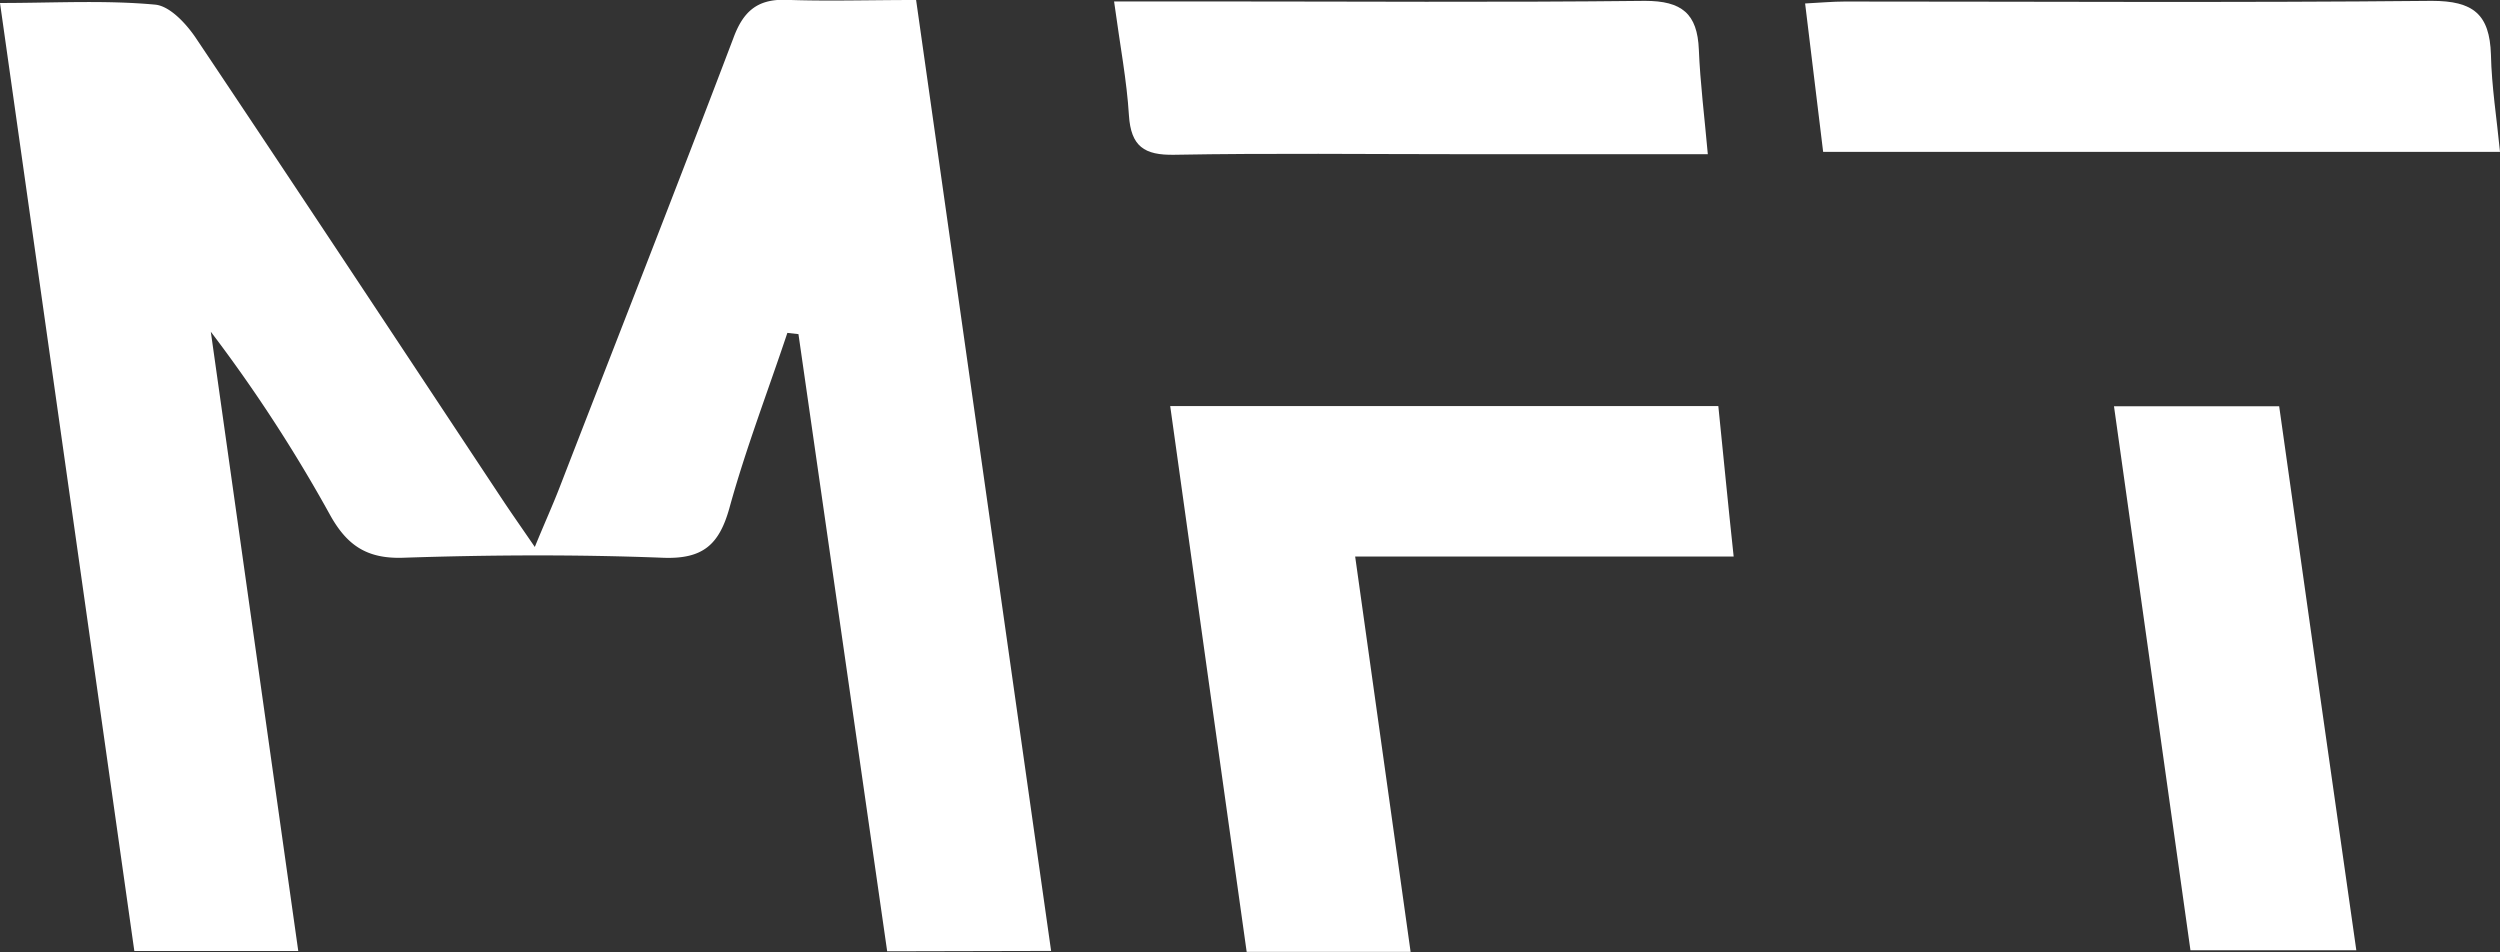
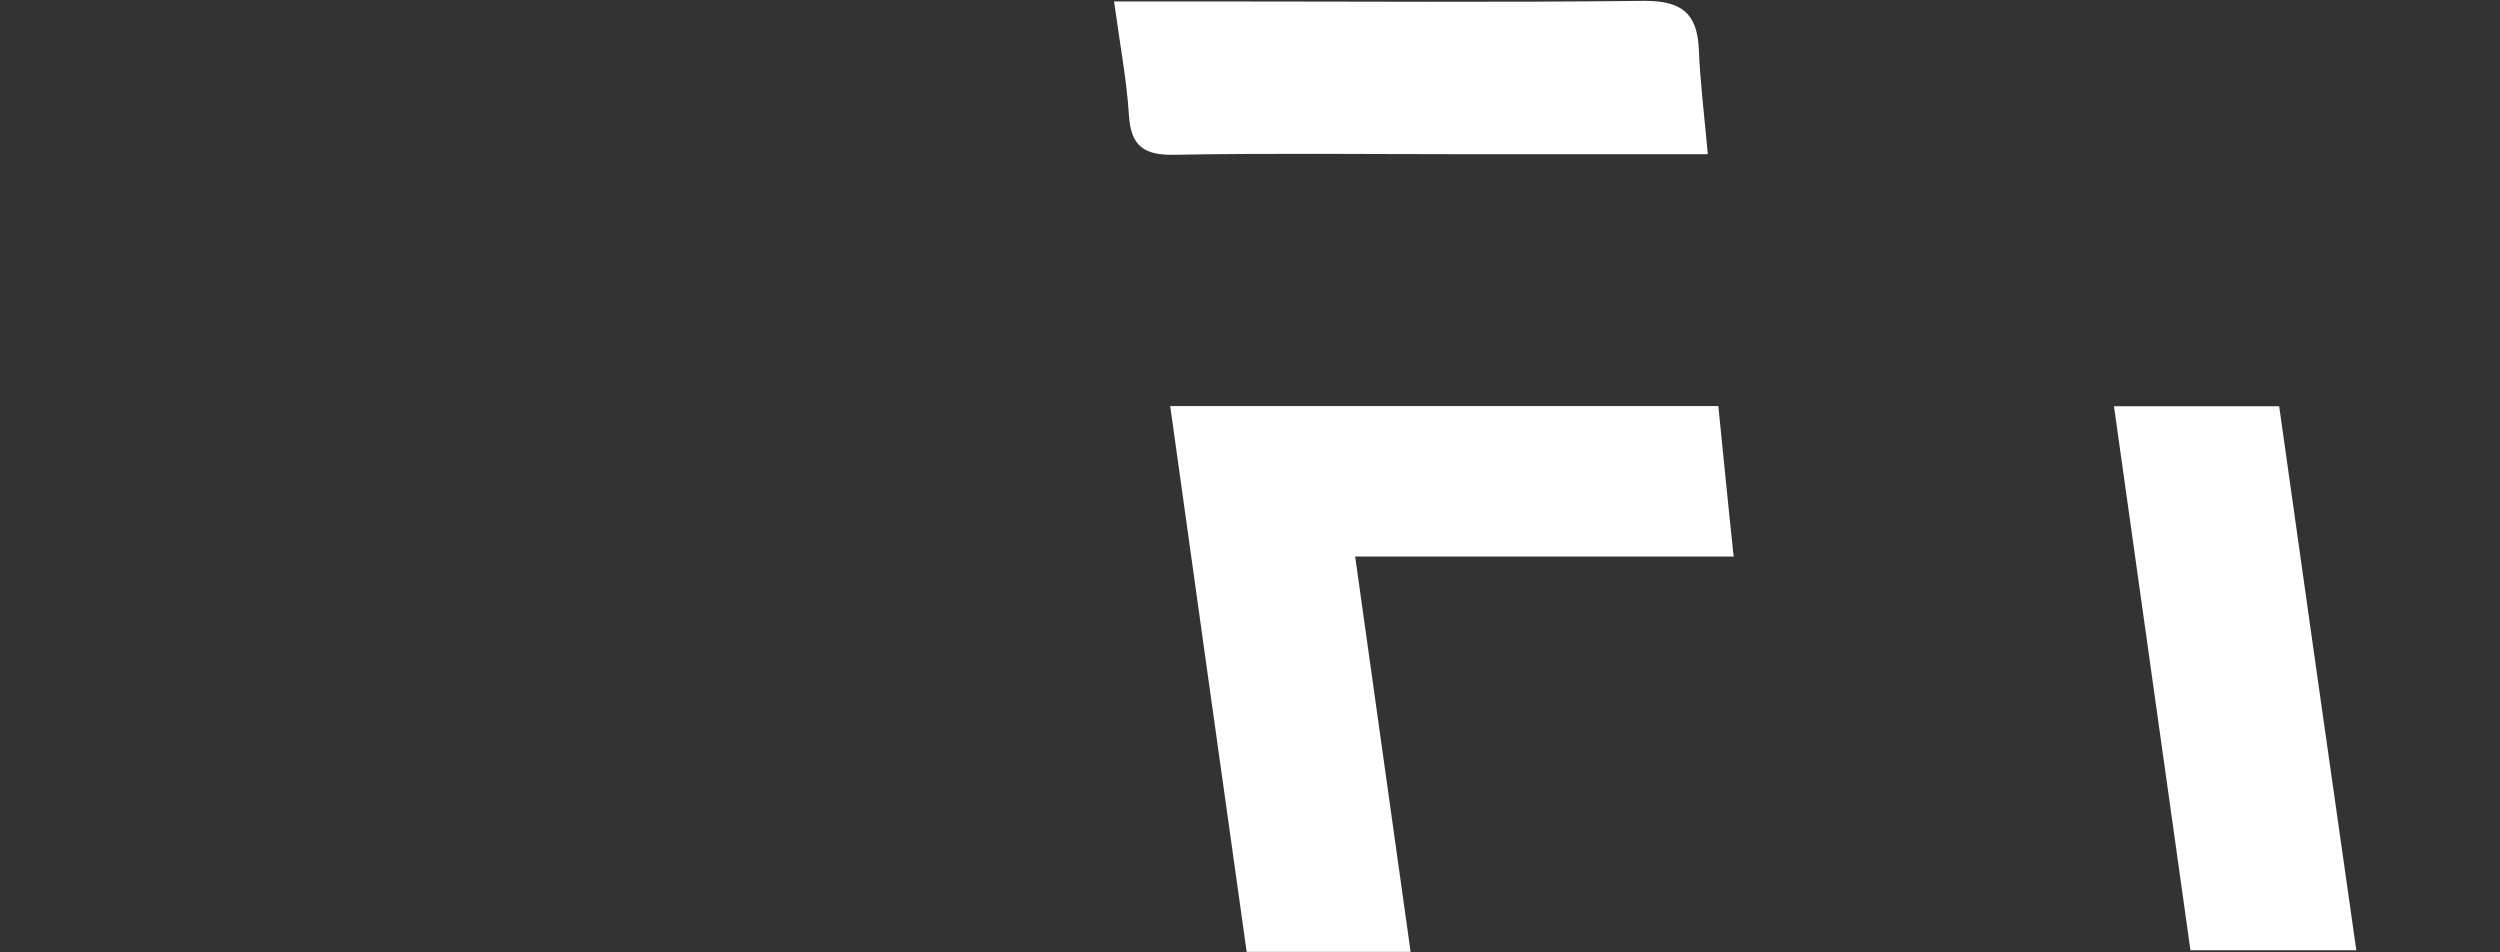
<svg xmlns="http://www.w3.org/2000/svg" viewBox="0 0 259.25 98.73">
  <rect x="0" y="0" width="259.25" height="98.73" fill="#333333" stroke="none" />
  <defs>
    <style>.cls-1{fill:#fff;}</style>
  </defs>
  <title>MFT</title>
  <g id="Layer_2" data-name="Layer 2">
    <g id="Layer_1-2" data-name="Layer 1">
-       <path class="cls-1" d="M92,98.65q-4.61-32.09-9.2-64l-1.15-.13c-2,6-4.31,12-6,18.13-1.06,3.82-2.74,5.35-6.9,5.19-9-.35-18-.3-27,0-3.72.11-5.76-1.3-7.49-4.38a155.76,155.76,0,0,0-12.4-19.06c3,21.25,6,42.5,9.07,64.22h-17C9.34,66.21,4.74,33.79,0,.31,5.55.31,10.85,0,16.08.48c1.53.13,3.26,2,4.27,3.52C31,19.9,41.55,35.88,52.12,51.84c.91,1.37,1.86,2.72,3.34,4.88,1-2.45,1.85-4.31,2.58-6.2,6-15.5,12.1-31,18-46.54,1-2.74,2.44-4.07,5.4-4C85.73.14,90,0,95,0l14,98.61Z" />
      <path class="cls-1" d="M121.35,42.11h56.84c.52,5.09,1,10.11,1.59,15.6H140.53c1.95,13.88,3.83,27.27,5.75,41h-17C126.64,79.87,124,61.19,121.35,42.11Z" />
-       <path class="cls-1" d="M189.06,15.75c-.63-5.16-1.22-10.07-1.87-15.39,1.6-.08,2.85-.2,4.11-.2,20.29,0,40.59.13,60.88-.07,4.29,0,6,1.38,6.13,5.58.07,3.3.6,6.59.94,10.08Z" />
      <path class="cls-1" d="M236.35,42.13c2.64,18.73,5.26,37.3,8,56.41H227.15c-2.62-18.61-5.25-37.31-7.93-56.41Z" />
      <path class="cls-1" d="M115.53.15h9.68c15.13,0,30.25.11,45.38-.06,3.81,0,5.43,1.32,5.58,5.05.14,3.47.58,6.93.93,10.85H151.71c-10,0-20-.12-29.92.06-3.14.06-4.51-.87-4.72-4.09C116.85,8.36,116.16,4.78,115.53.15Z" />
    </g>
  </g>
</svg>